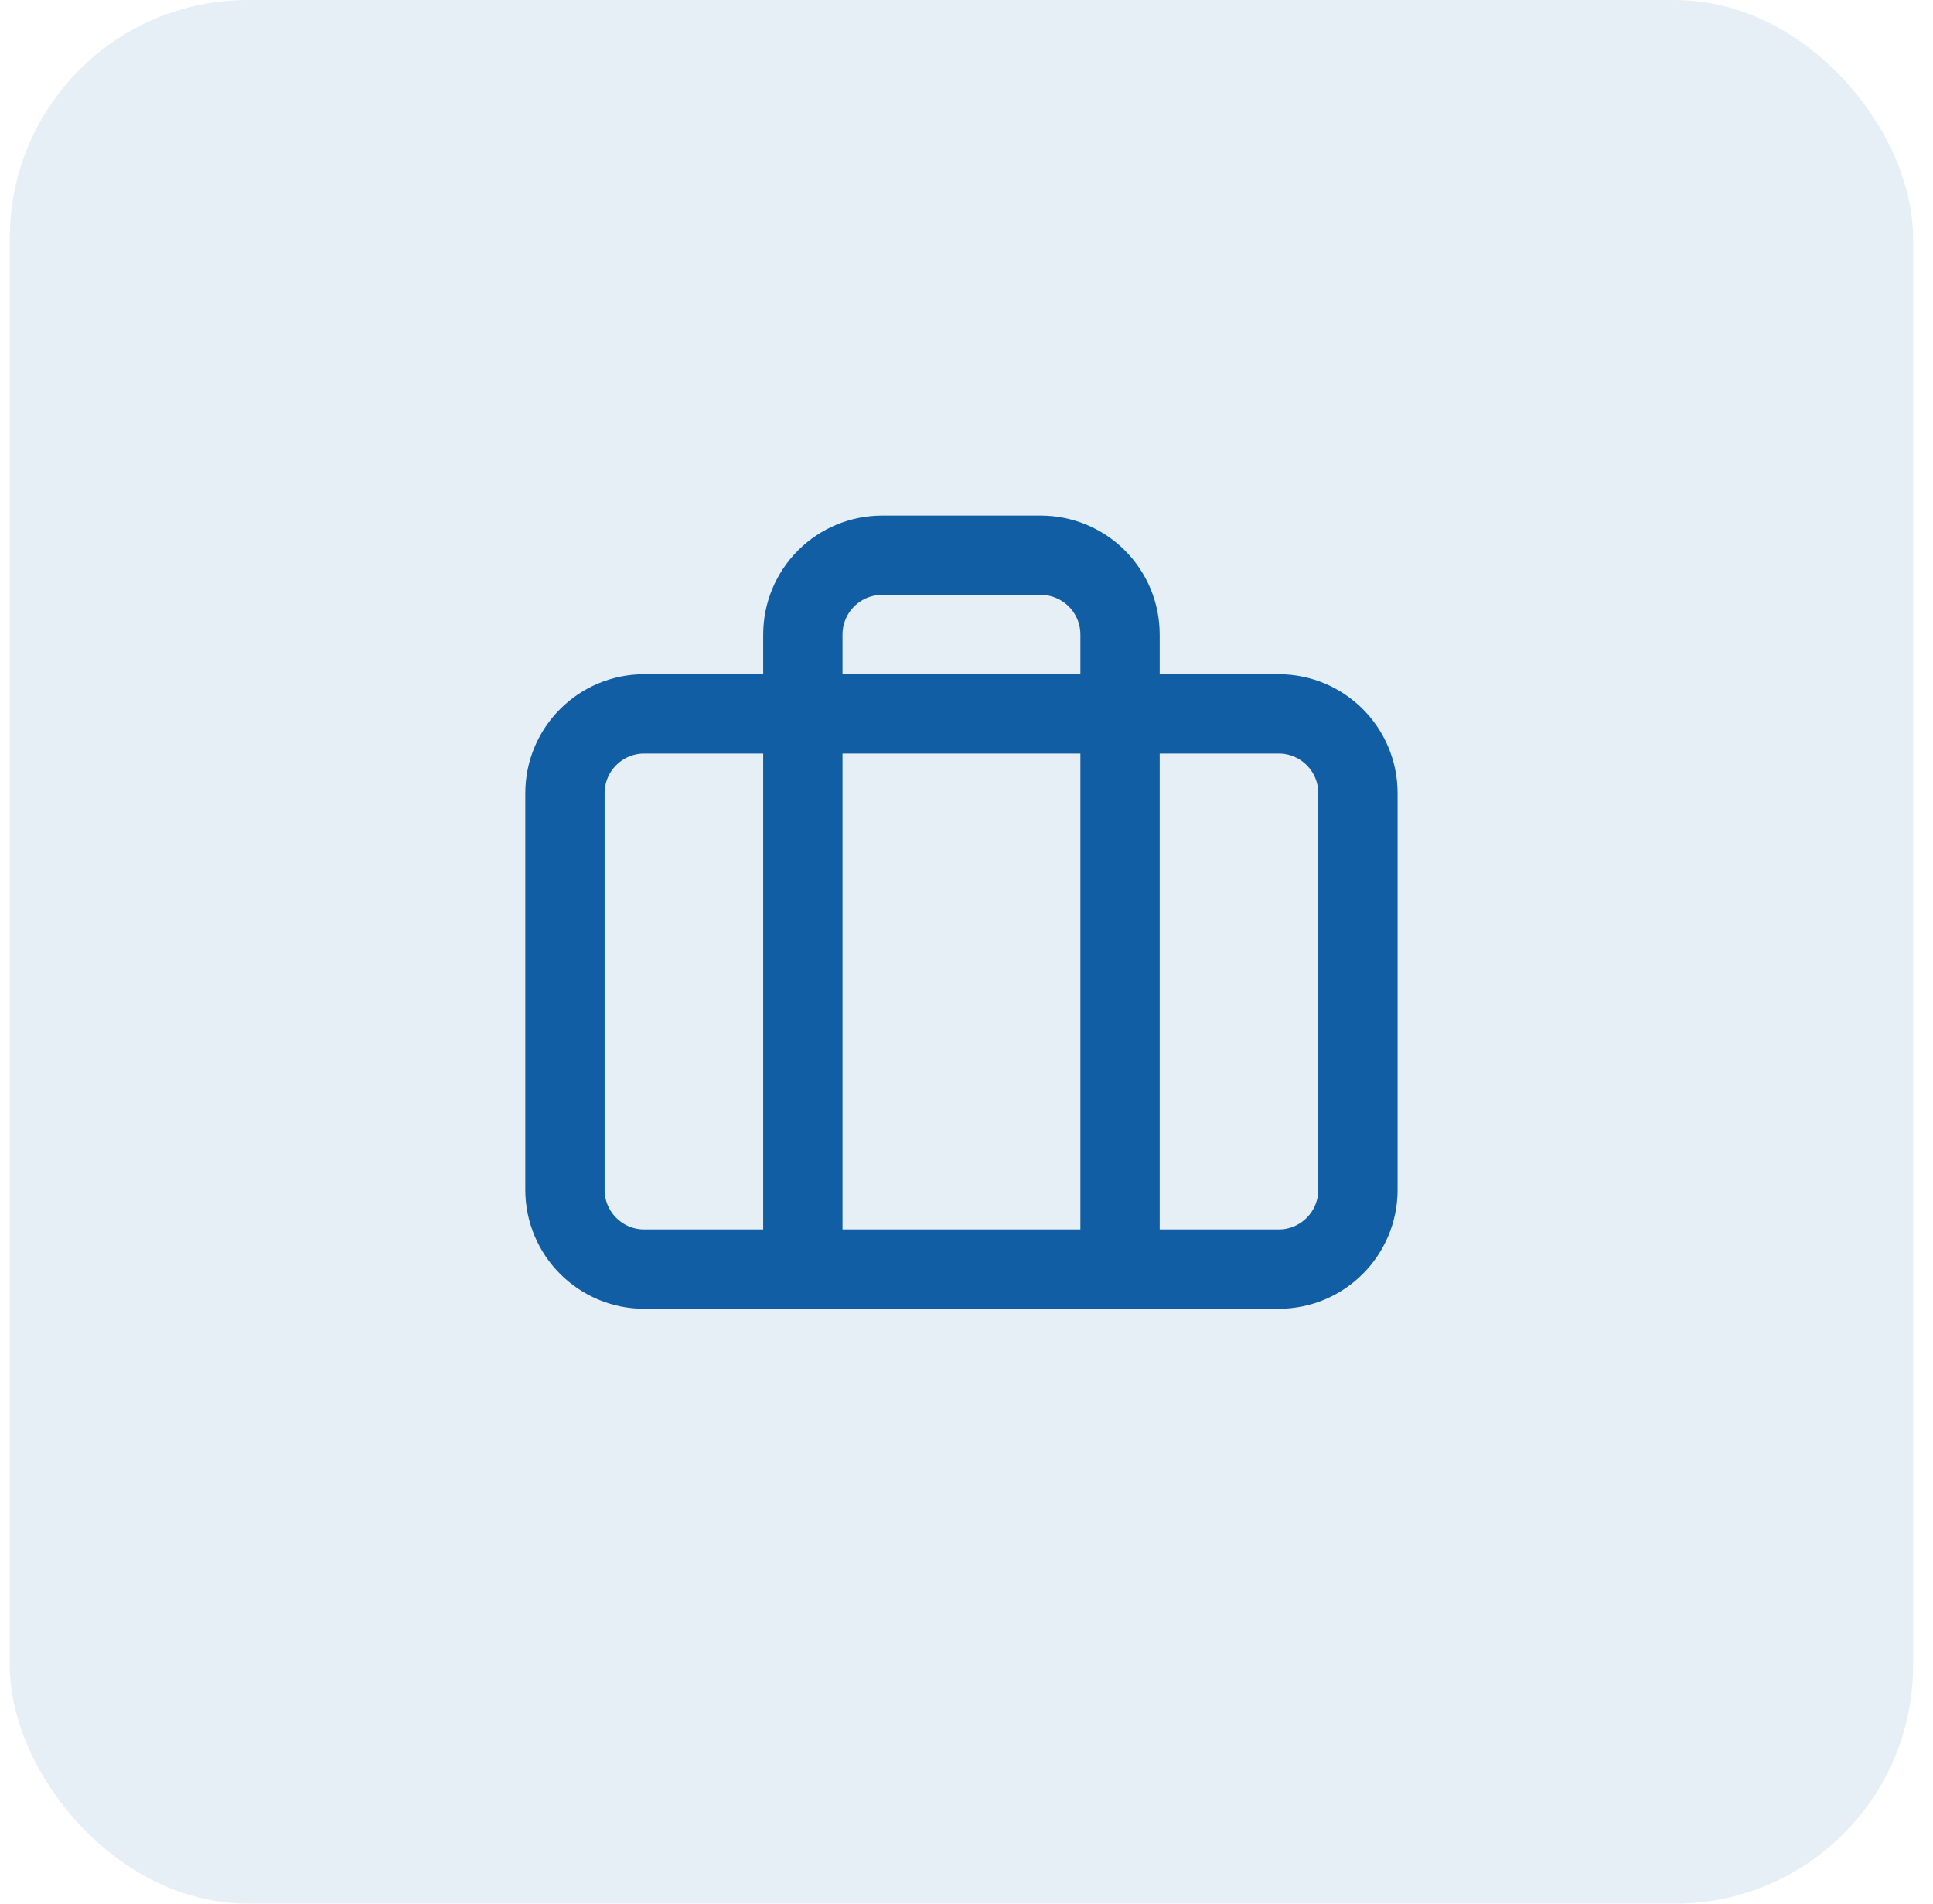
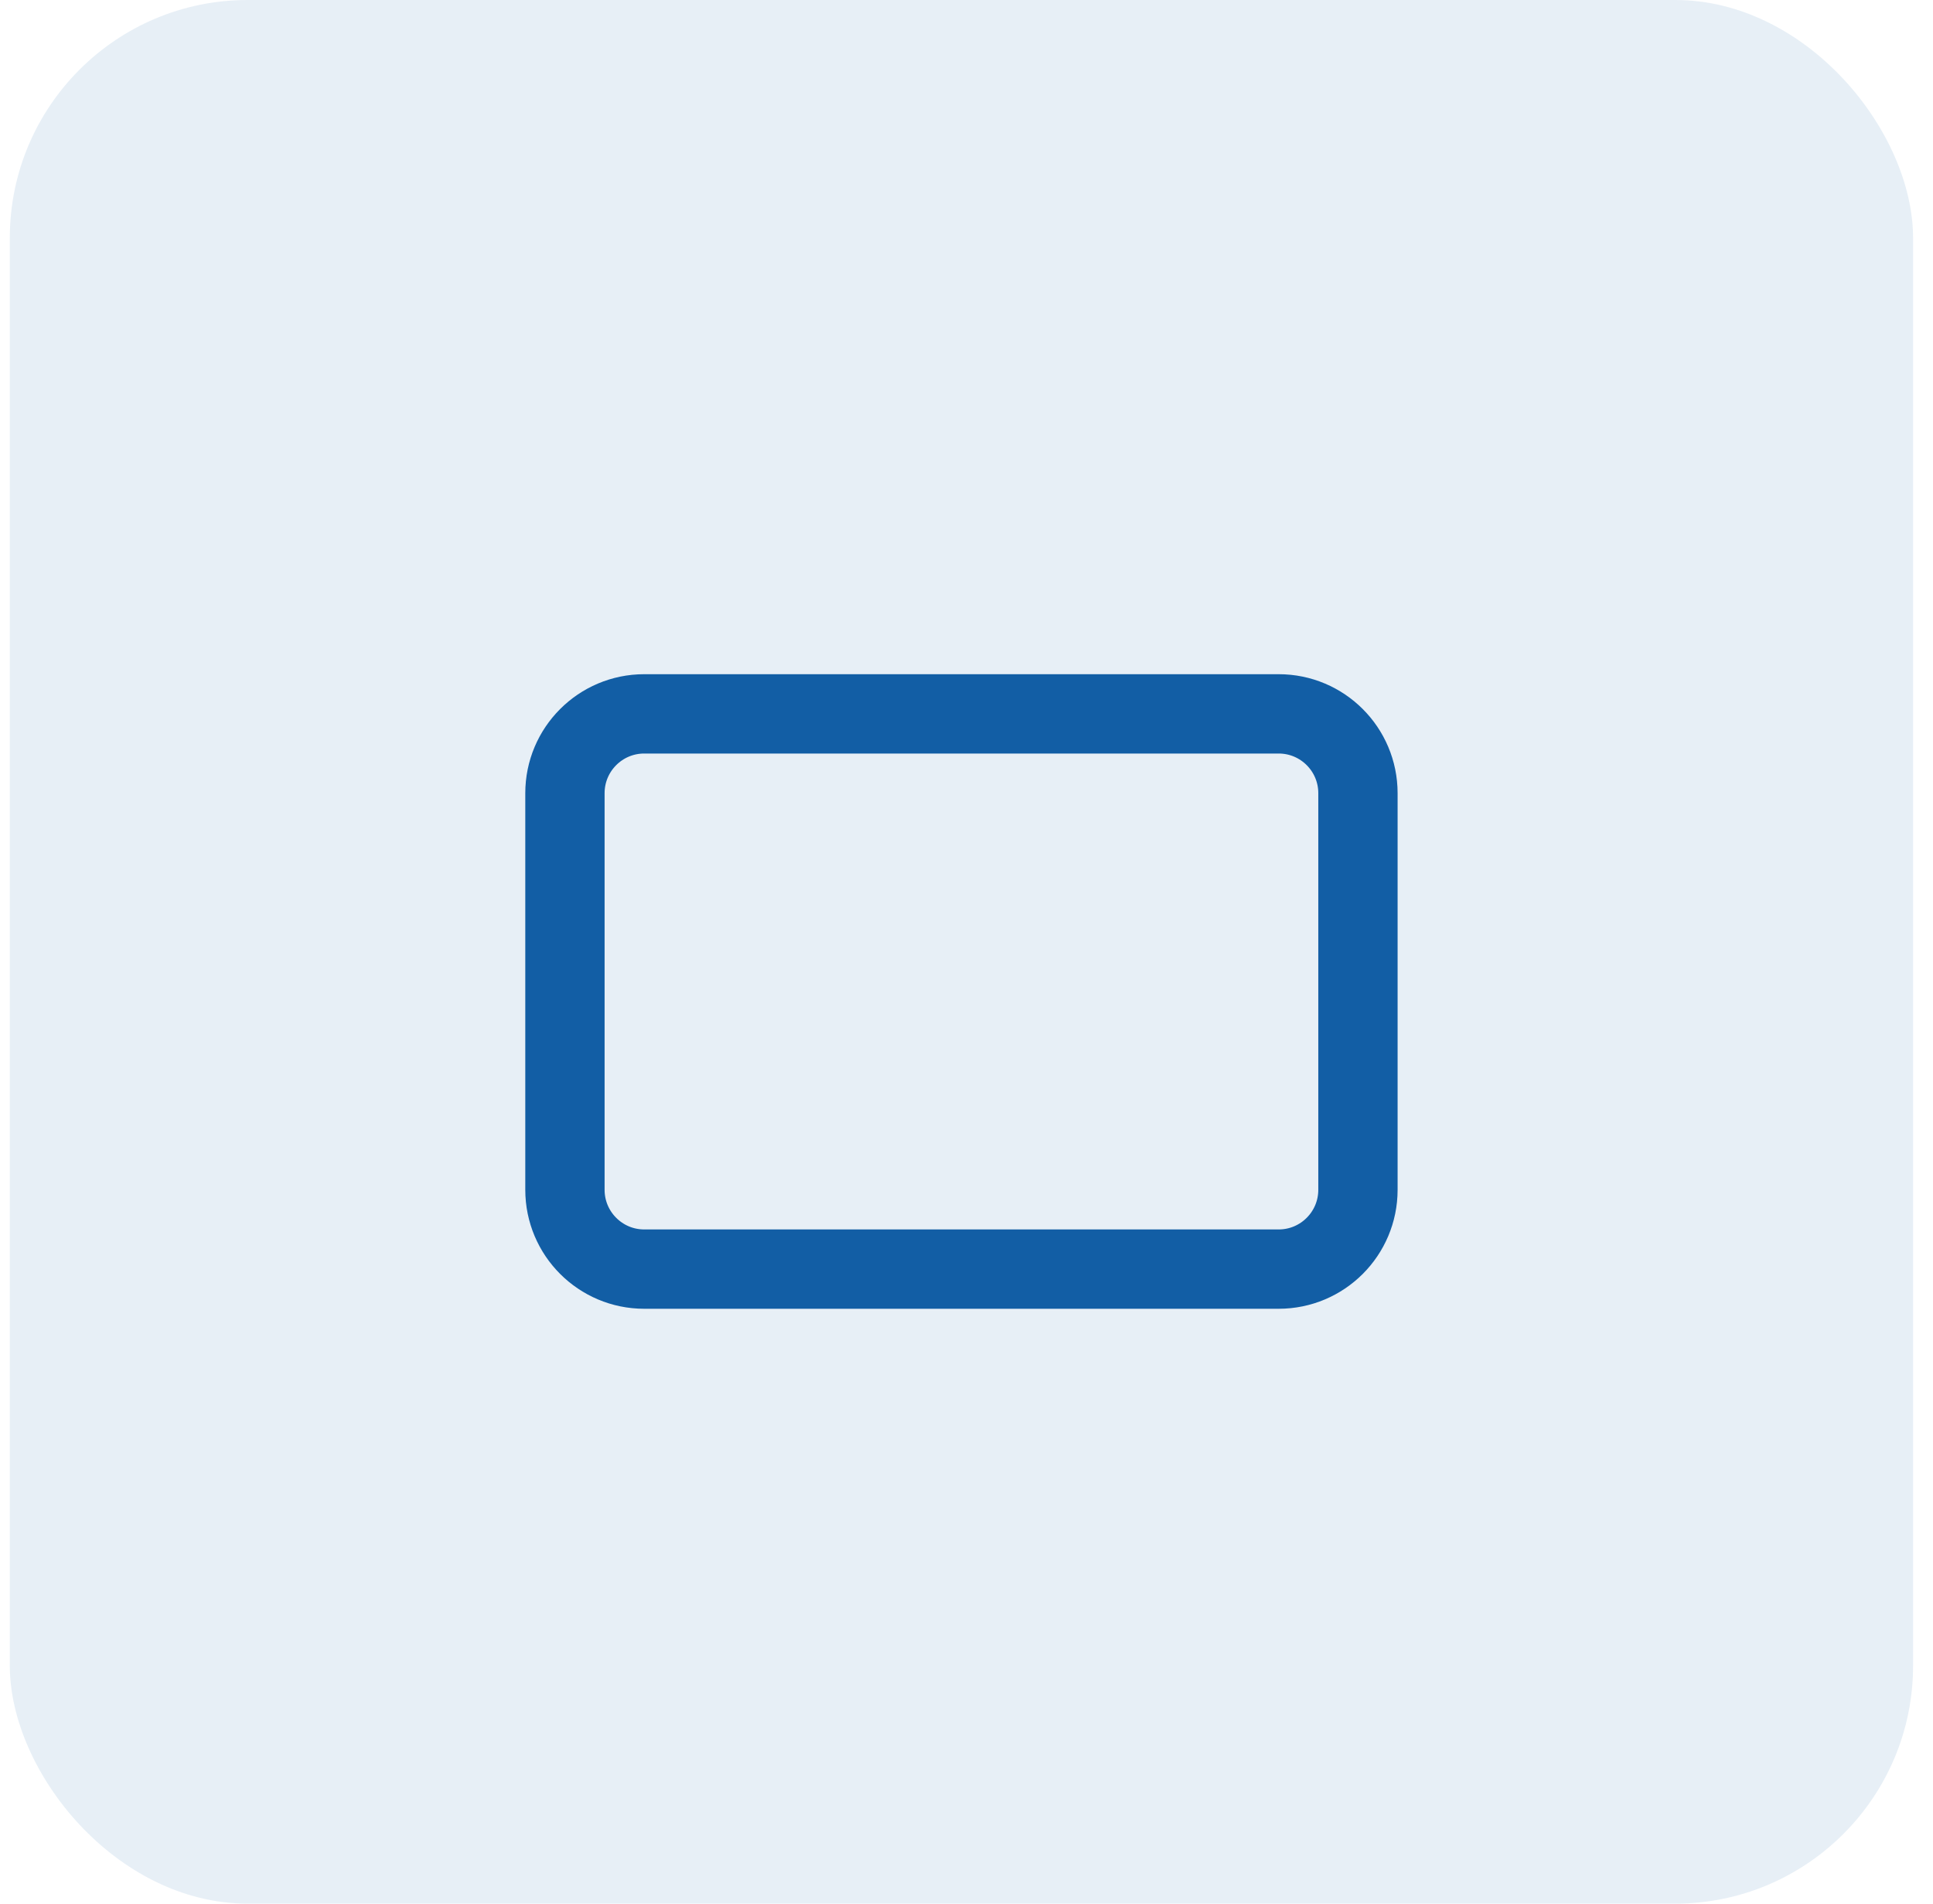
<svg xmlns="http://www.w3.org/2000/svg" fill="none" viewBox="0 0 65 64" height="64" width="65">
  <rect fill-opacity="0.1" fill="#125EA5" rx="8" height="64" width="64" x="0.33" />
-   <path stroke-linejoin="round" stroke-linecap="round" stroke-width="2.667" stroke="#125EA5" d="M37.663 42.667V21.333C37.663 20.626 37.383 19.948 36.882 19.448C36.382 18.948 35.704 18.667 34.997 18.667H29.663C28.956 18.667 28.278 18.948 27.778 19.448C27.278 19.948 26.997 20.626 26.997 21.333V42.667" />
  <path stroke-linejoin="round" stroke-linecap="round" stroke-width="2.667" stroke="#125EA5" d="M42.997 24H21.663C20.191 24 18.997 25.194 18.997 26.667V40C18.997 41.473 20.191 42.667 21.663 42.667H42.997C44.47 42.667 45.663 41.473 45.663 40V26.667C45.663 25.194 44.47 24 42.997 24Z" />
</svg>